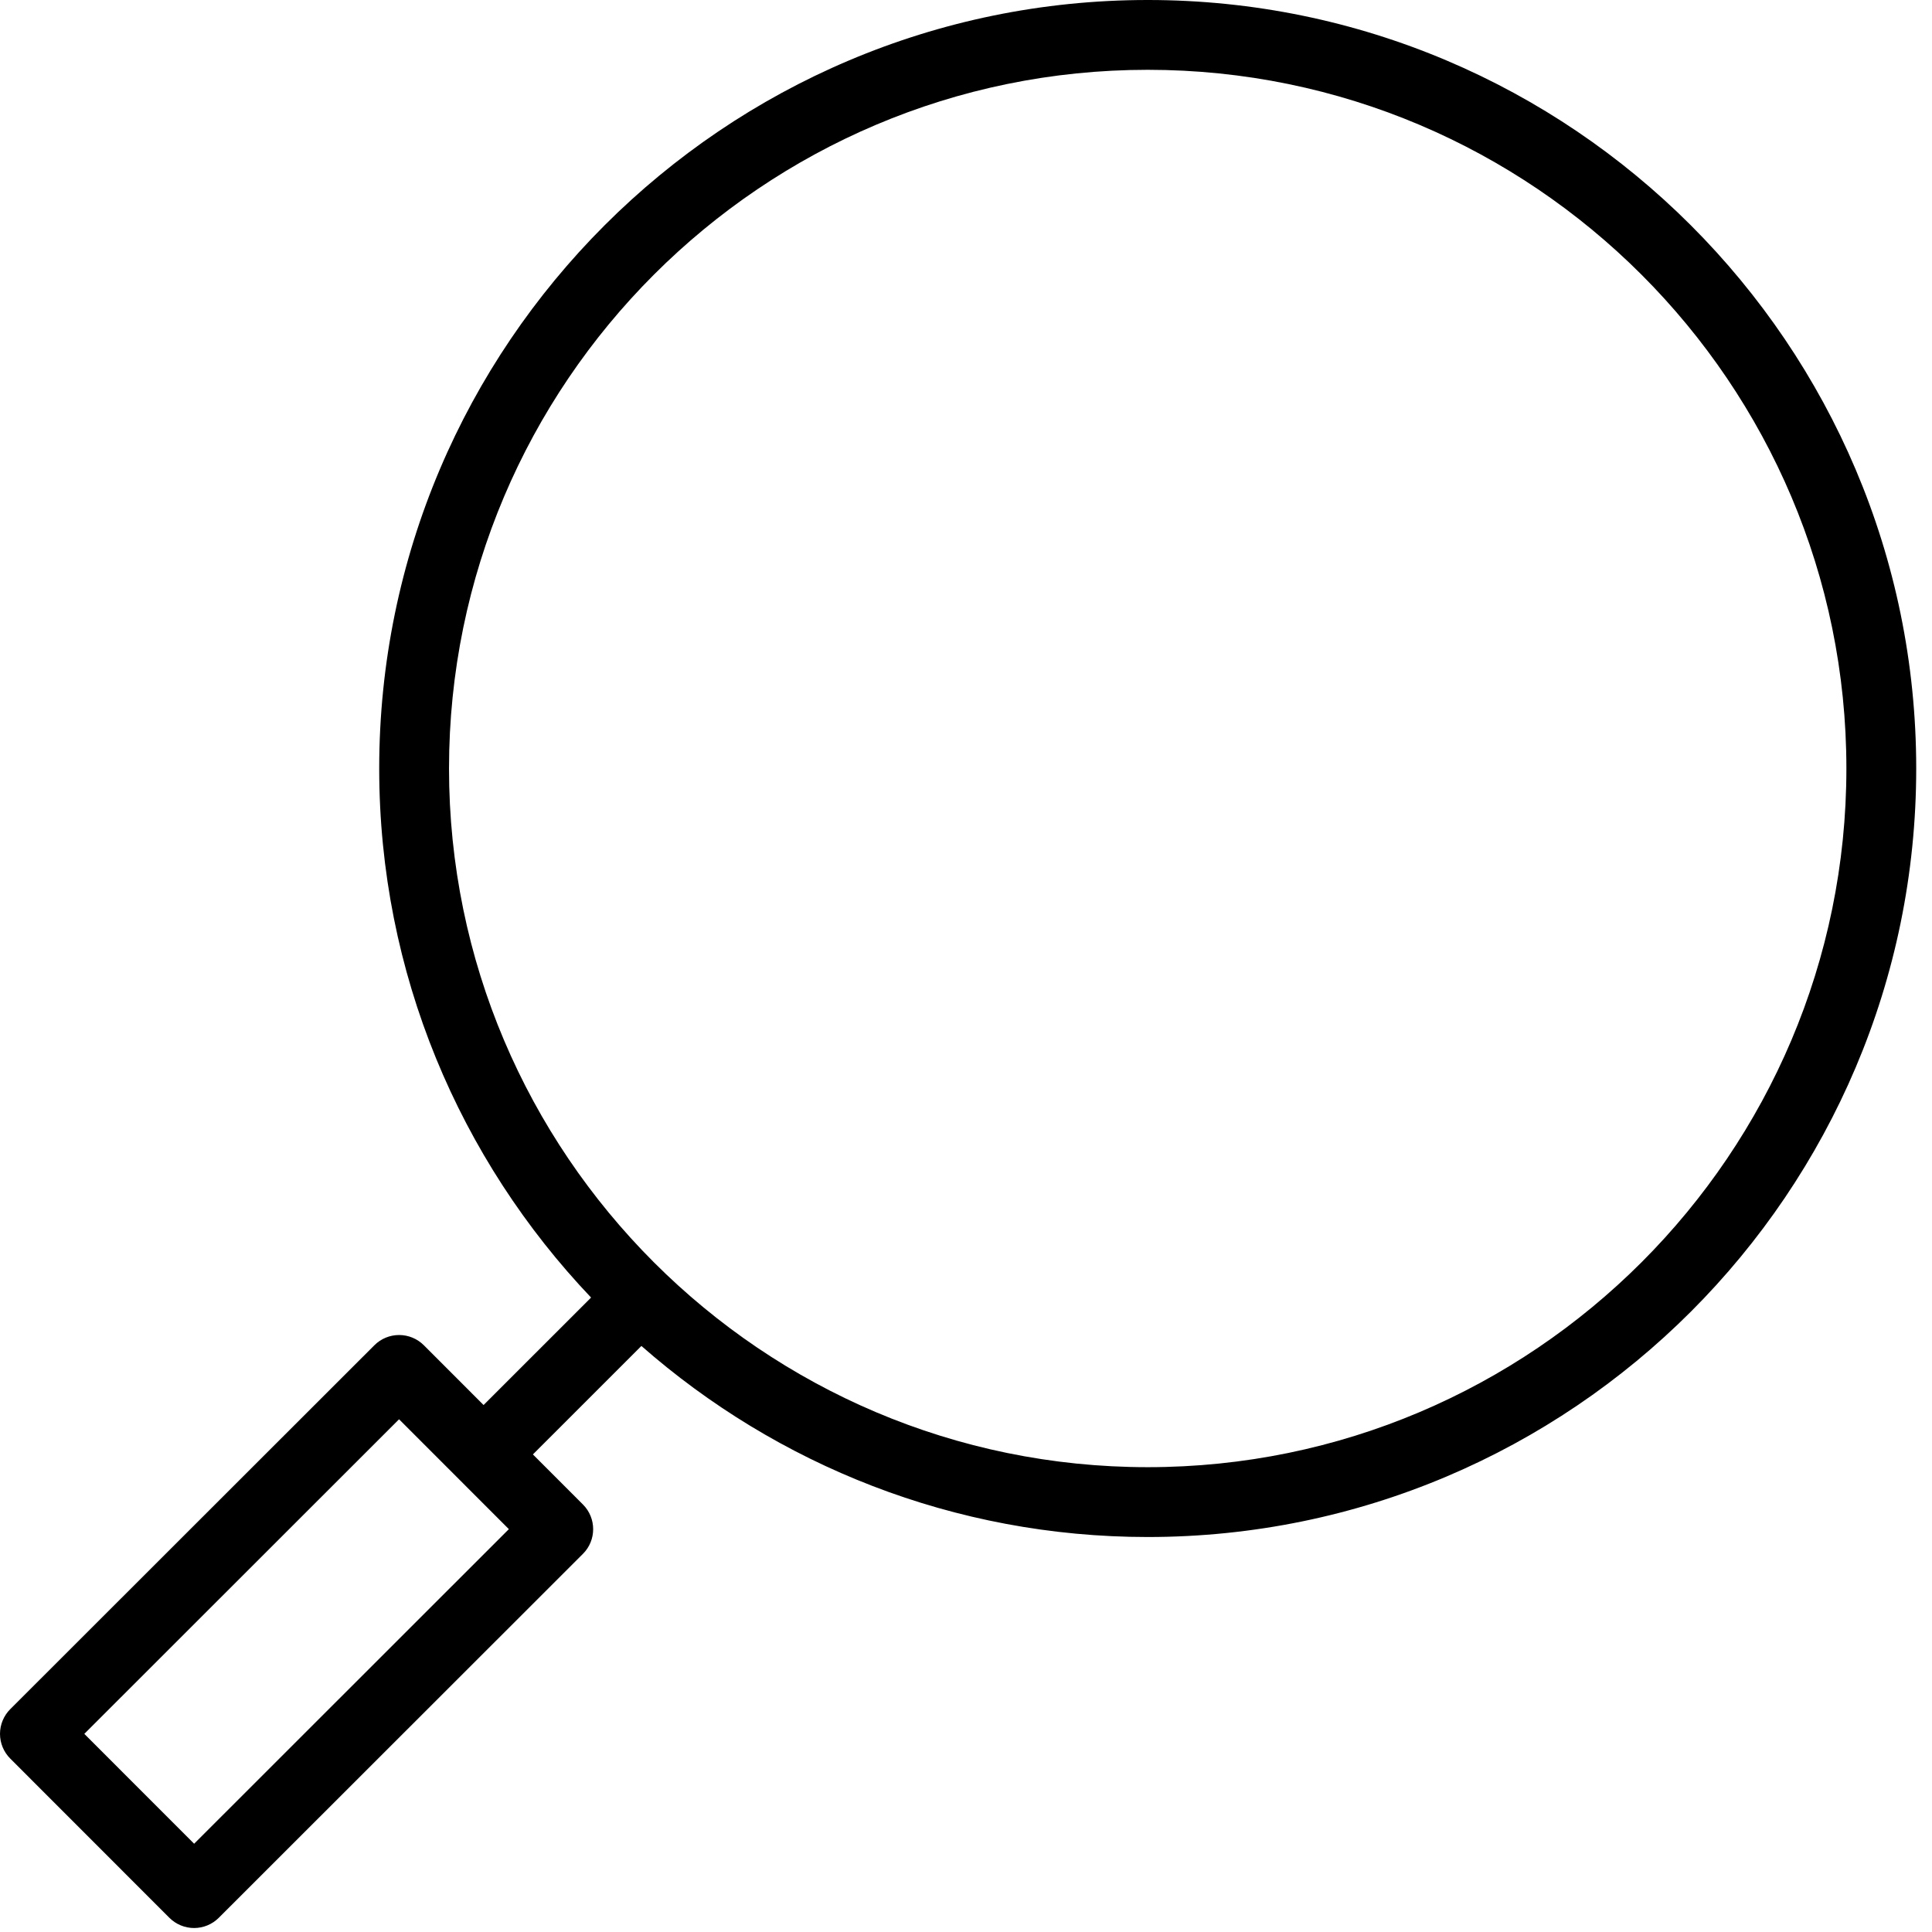
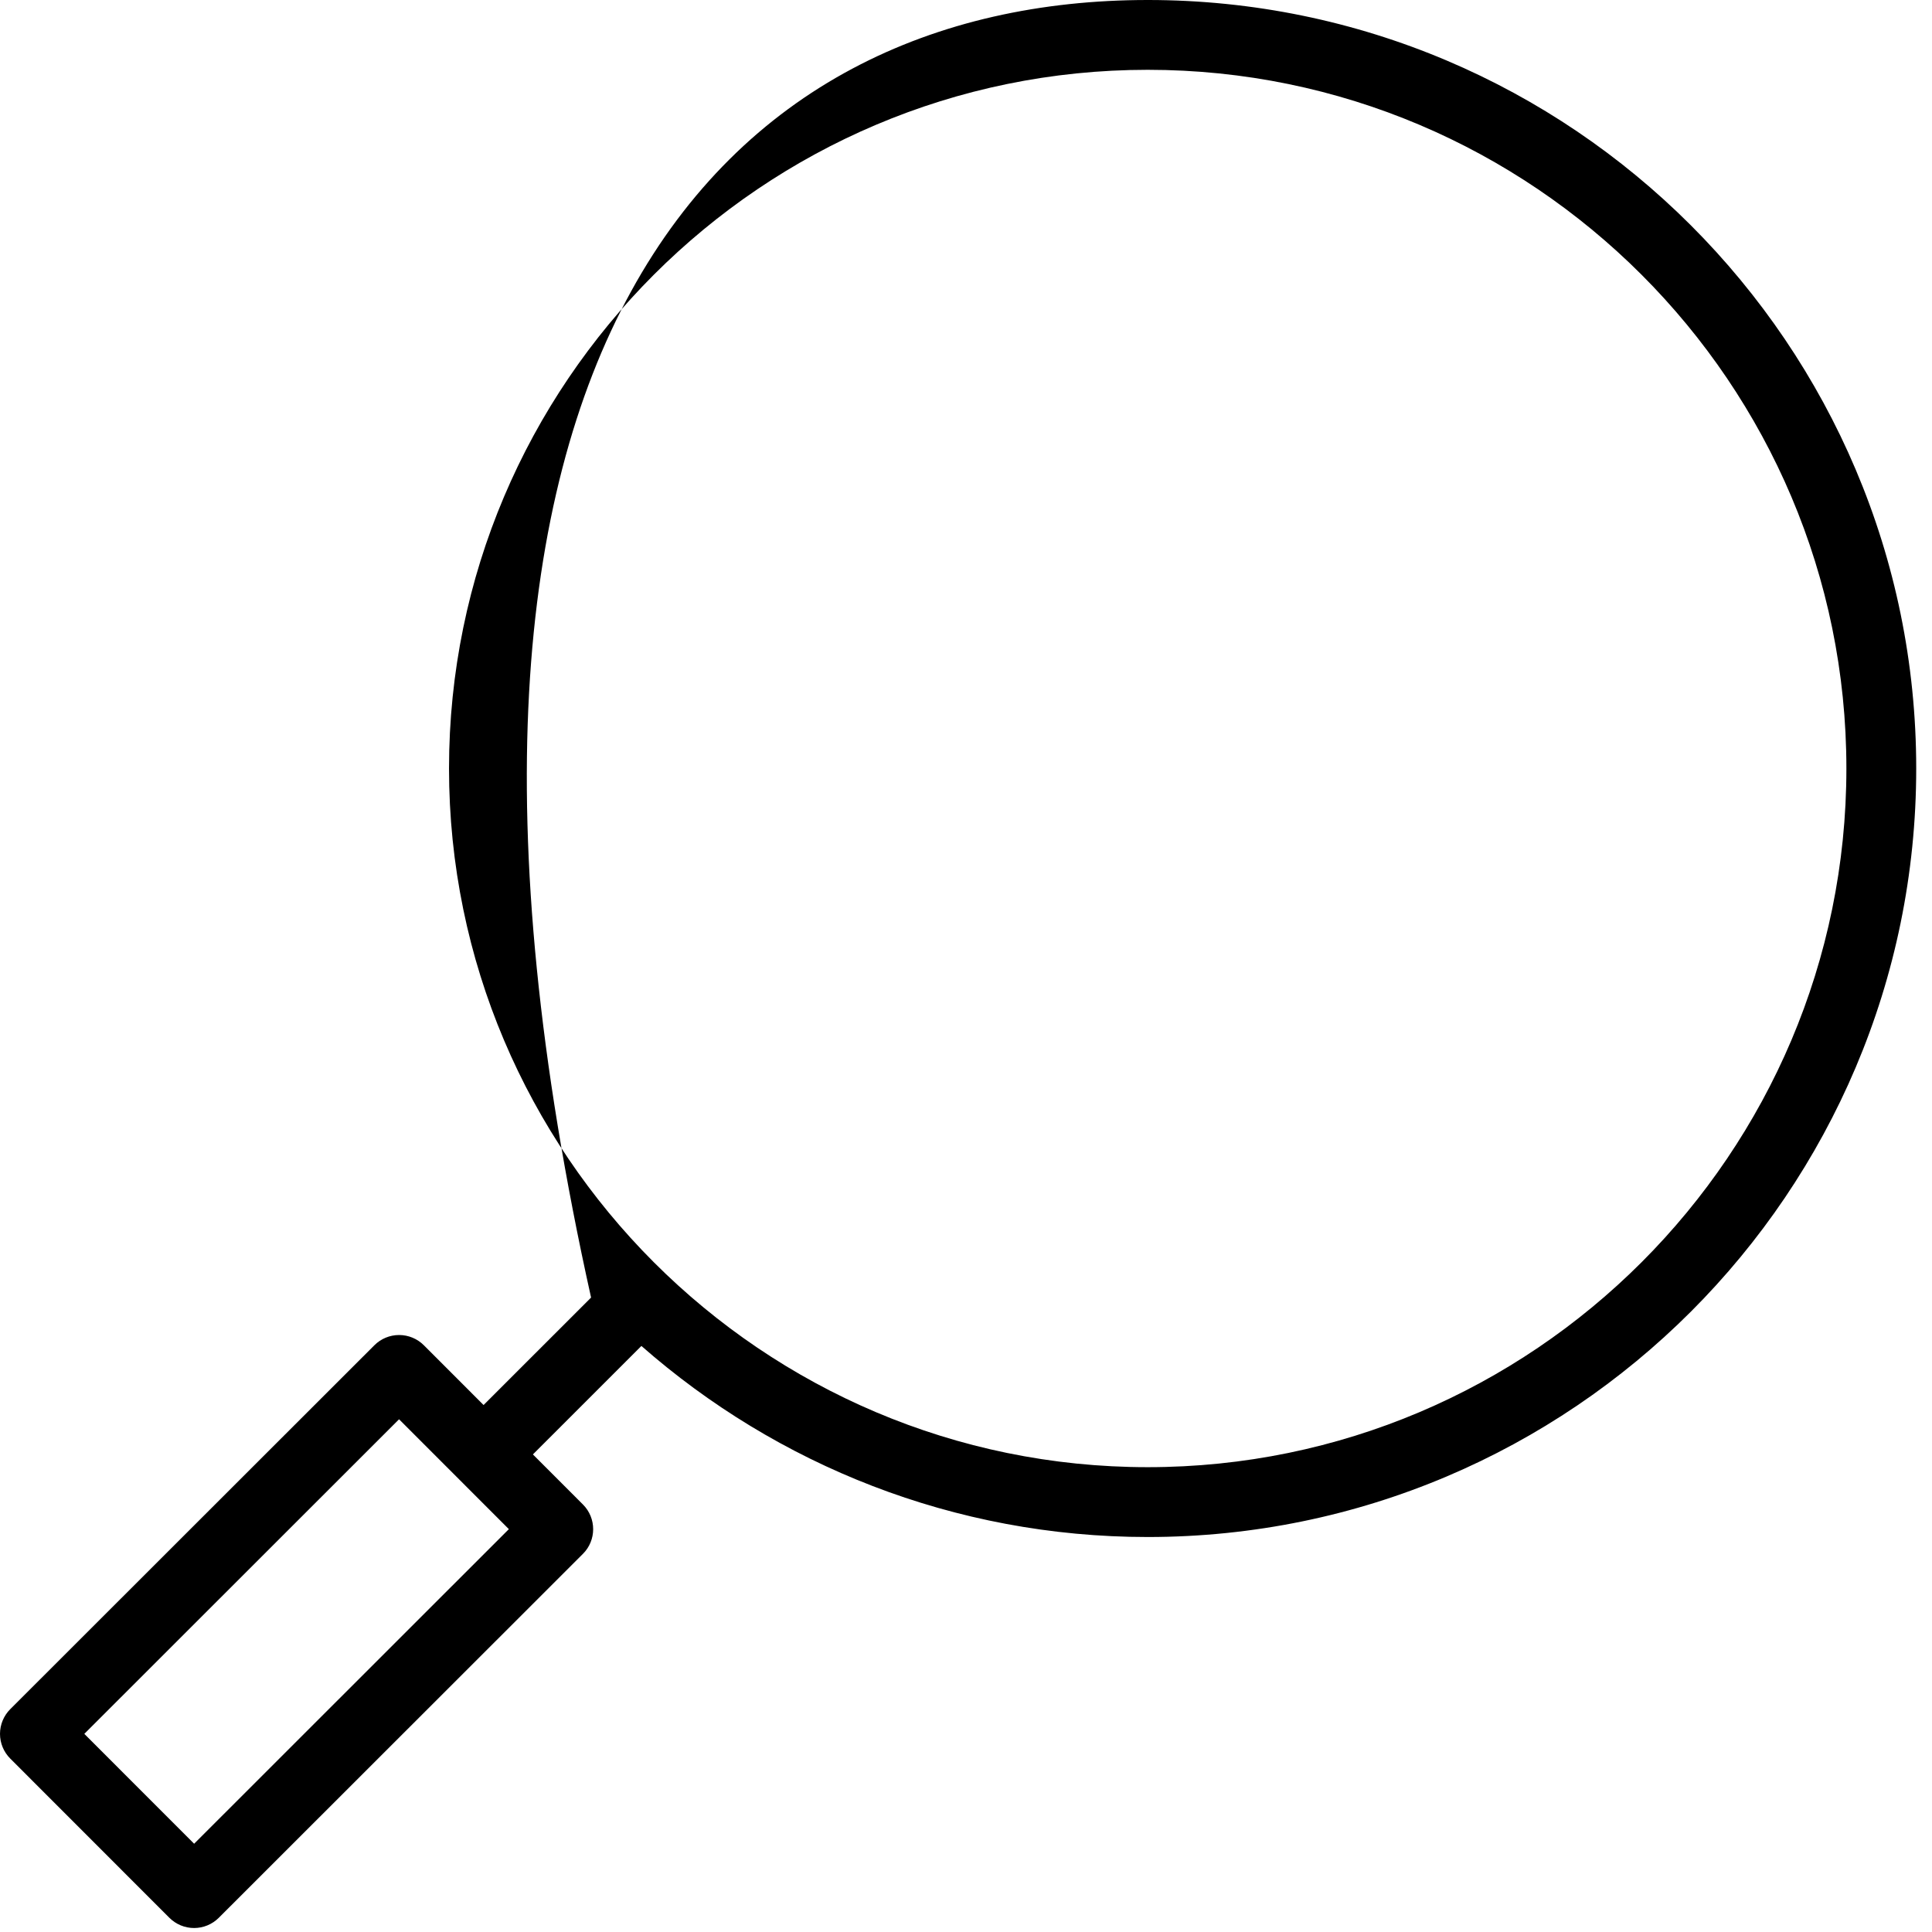
<svg xmlns="http://www.w3.org/2000/svg" width="83" height="83" viewBox="0 0 83 83" fill="none">
-   <path d="M0.44 73.427L16.085 57.792C16.366 57.511 16.748 57.353 17.146 57.353C17.146 57.353 17.146 57.353 17.147 57.353C17.544 57.353 17.926 57.511 18.208 57.792L20.775 60.361L25.393 55.744C19.759 49.819 16.291 41.818 16.291 33.016C16.291 14.811 31.102 5.06351e-08 49.307 5.06351e-08C67.511 -0.001 82.322 14.81 82.322 33.015C82.322 51.221 67.511 66.031 49.306 66.031C40.98 66.031 33.369 62.926 27.555 57.823L22.894 62.483L25.044 64.634C25.629 65.22 25.629 66.17 25.043 66.755L9.399 82.39C9.118 82.671 8.736 82.829 8.338 82.829C7.94 82.829 7.559 82.671 7.277 82.39L0.439 75.548C0.158 75.267 1.52588e-05 74.885 1.52588e-05 74.487C0.001 74.089 0.159 73.708 0.44 73.427ZM79.322 33.015C79.322 16.464 65.857 2.999 49.306 2.999C32.755 2.999 19.29 16.464 19.29 33.015C19.29 49.566 32.755 63.031 49.306 63.031C65.857 63.031 79.322 49.566 79.322 33.015ZM8.34 79.208L21.861 65.693L17.144 60.973L3.622 74.488L8.34 79.208Z" fill="black" />
+   <path d="M0.44 73.427L16.085 57.792C16.366 57.511 16.748 57.353 17.146 57.353C17.146 57.353 17.146 57.353 17.147 57.353C17.544 57.353 17.926 57.511 18.208 57.792L20.775 60.361L25.393 55.744C16.291 14.811 31.102 5.06351e-08 49.307 5.06351e-08C67.511 -0.001 82.322 14.81 82.322 33.015C82.322 51.221 67.511 66.031 49.306 66.031C40.98 66.031 33.369 62.926 27.555 57.823L22.894 62.483L25.044 64.634C25.629 65.22 25.629 66.17 25.043 66.755L9.399 82.39C9.118 82.671 8.736 82.829 8.338 82.829C7.94 82.829 7.559 82.671 7.277 82.39L0.439 75.548C0.158 75.267 1.52588e-05 74.885 1.52588e-05 74.487C0.001 74.089 0.159 73.708 0.44 73.427ZM79.322 33.015C79.322 16.464 65.857 2.999 49.306 2.999C32.755 2.999 19.29 16.464 19.29 33.015C19.29 49.566 32.755 63.031 49.306 63.031C65.857 63.031 79.322 49.566 79.322 33.015ZM8.34 79.208L21.861 65.693L17.144 60.973L3.622 74.488L8.34 79.208Z" fill="black" />
</svg>